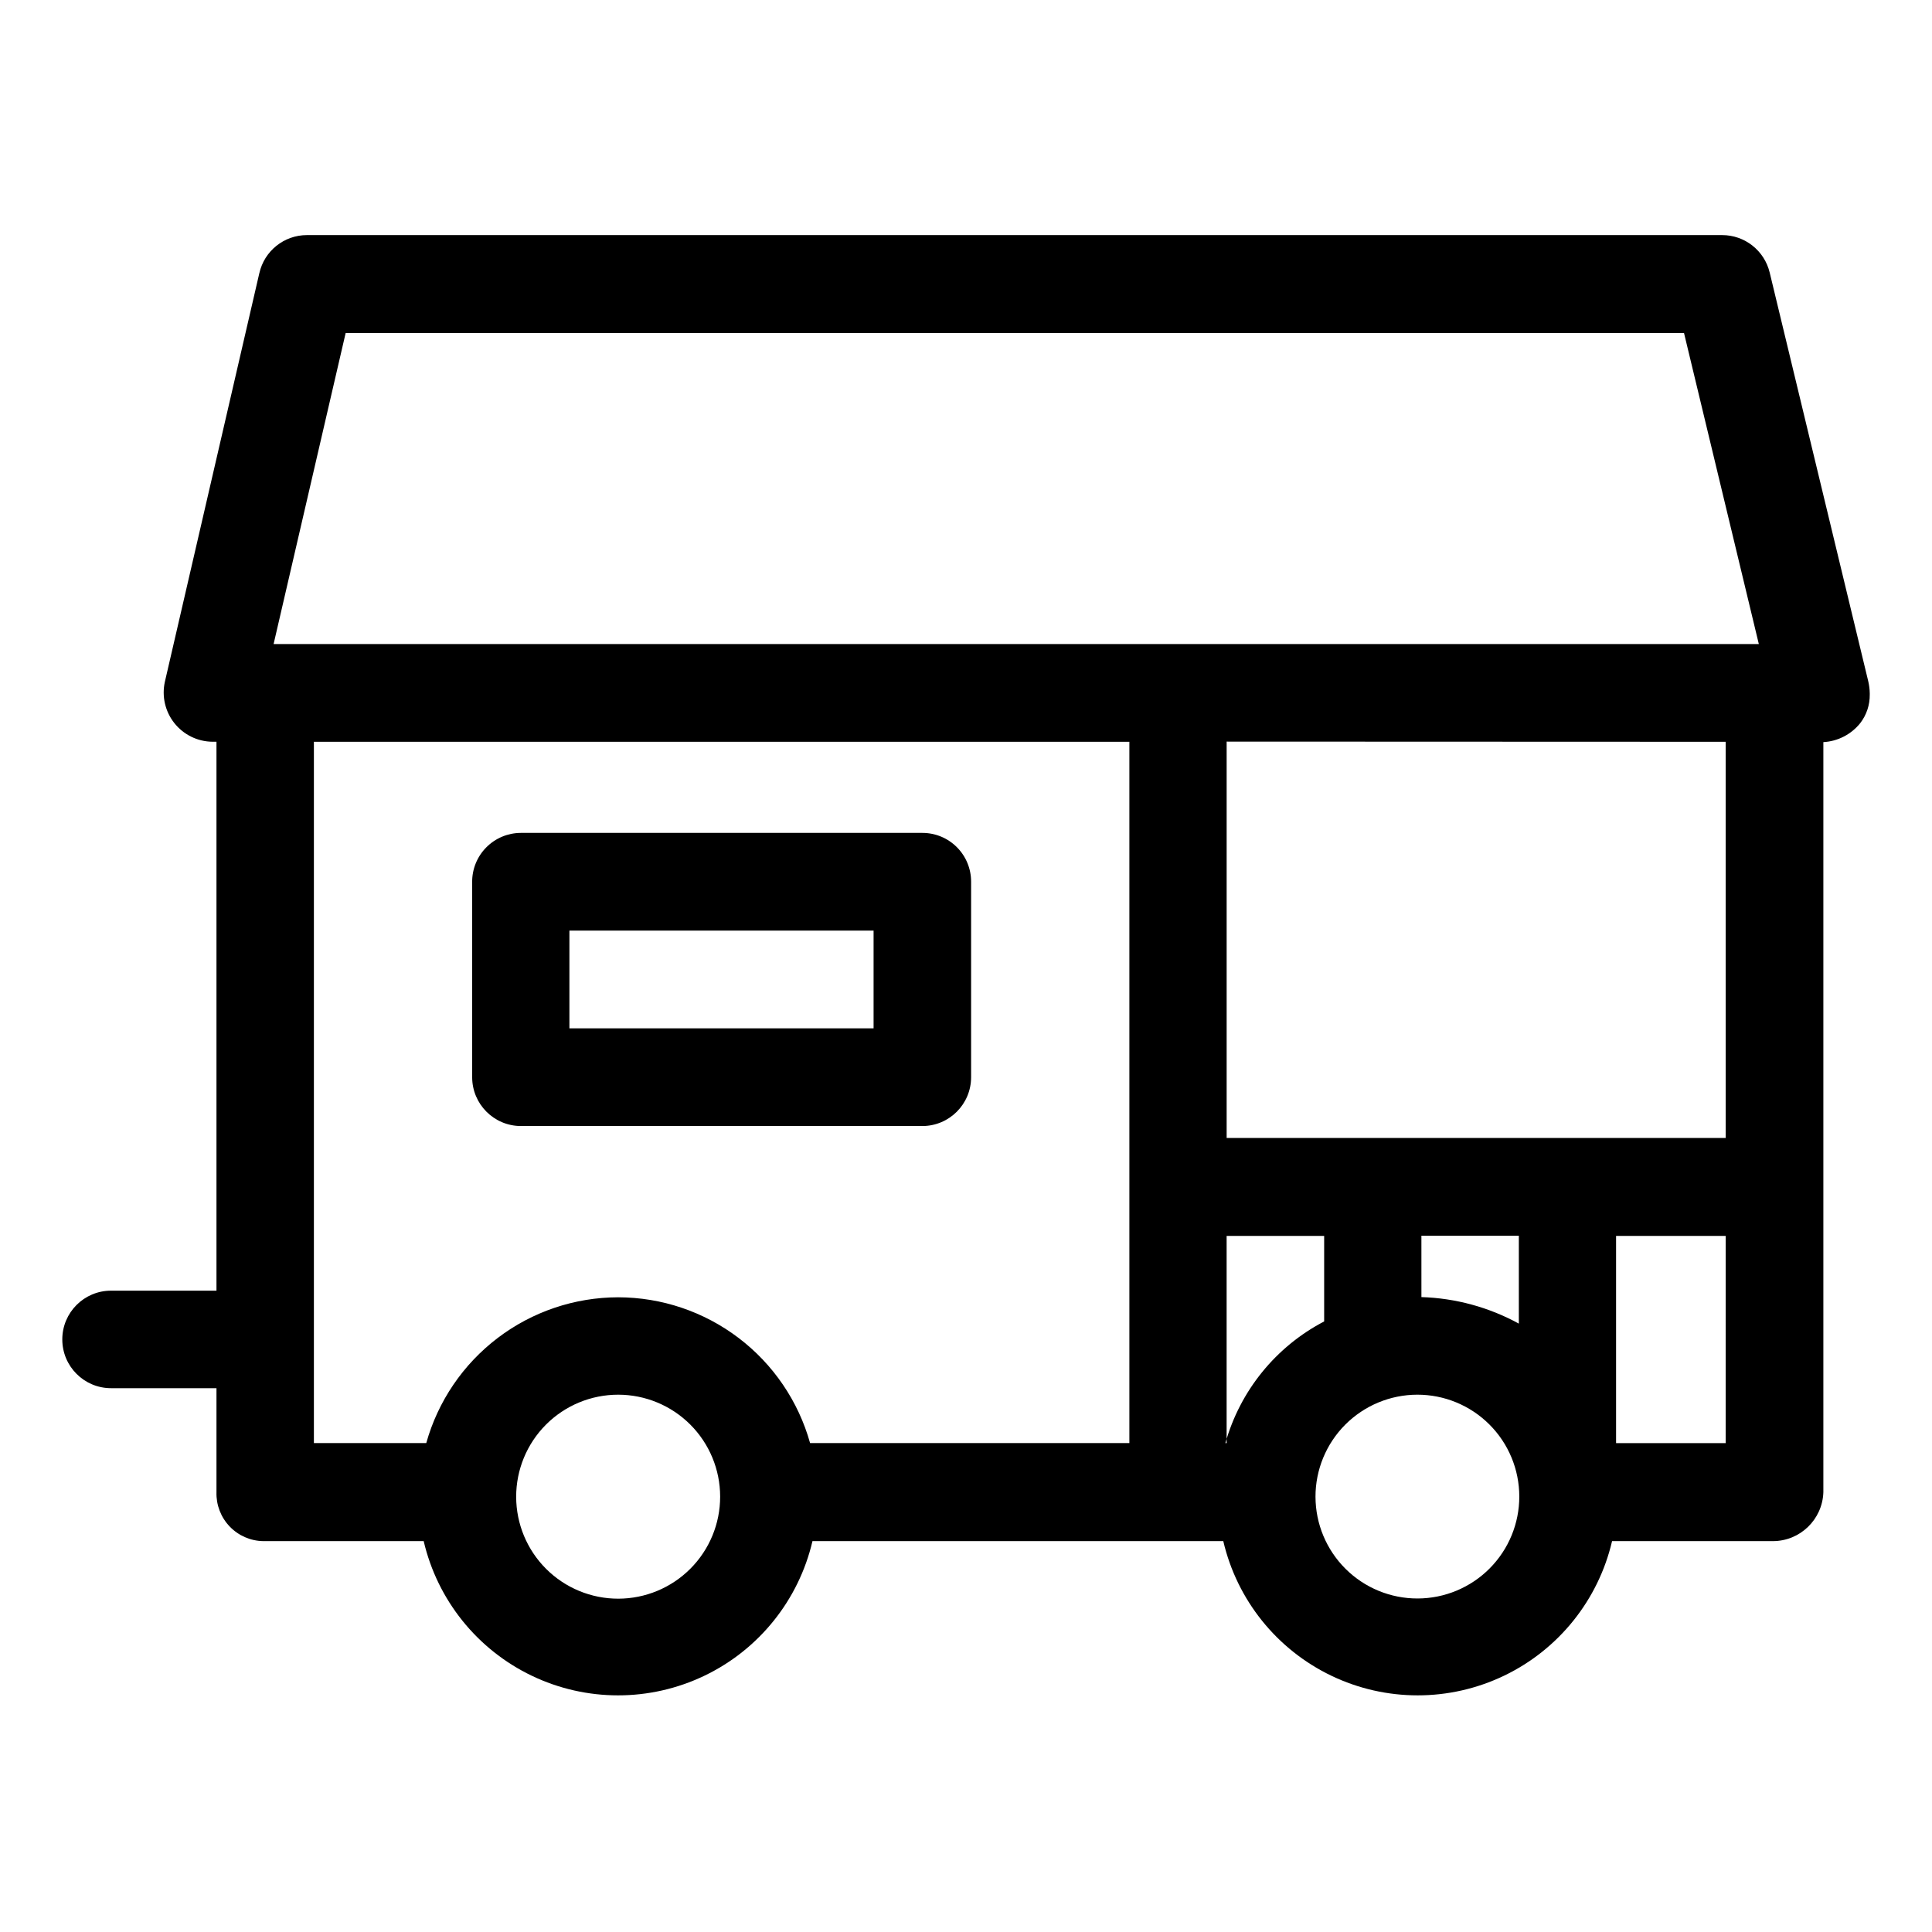
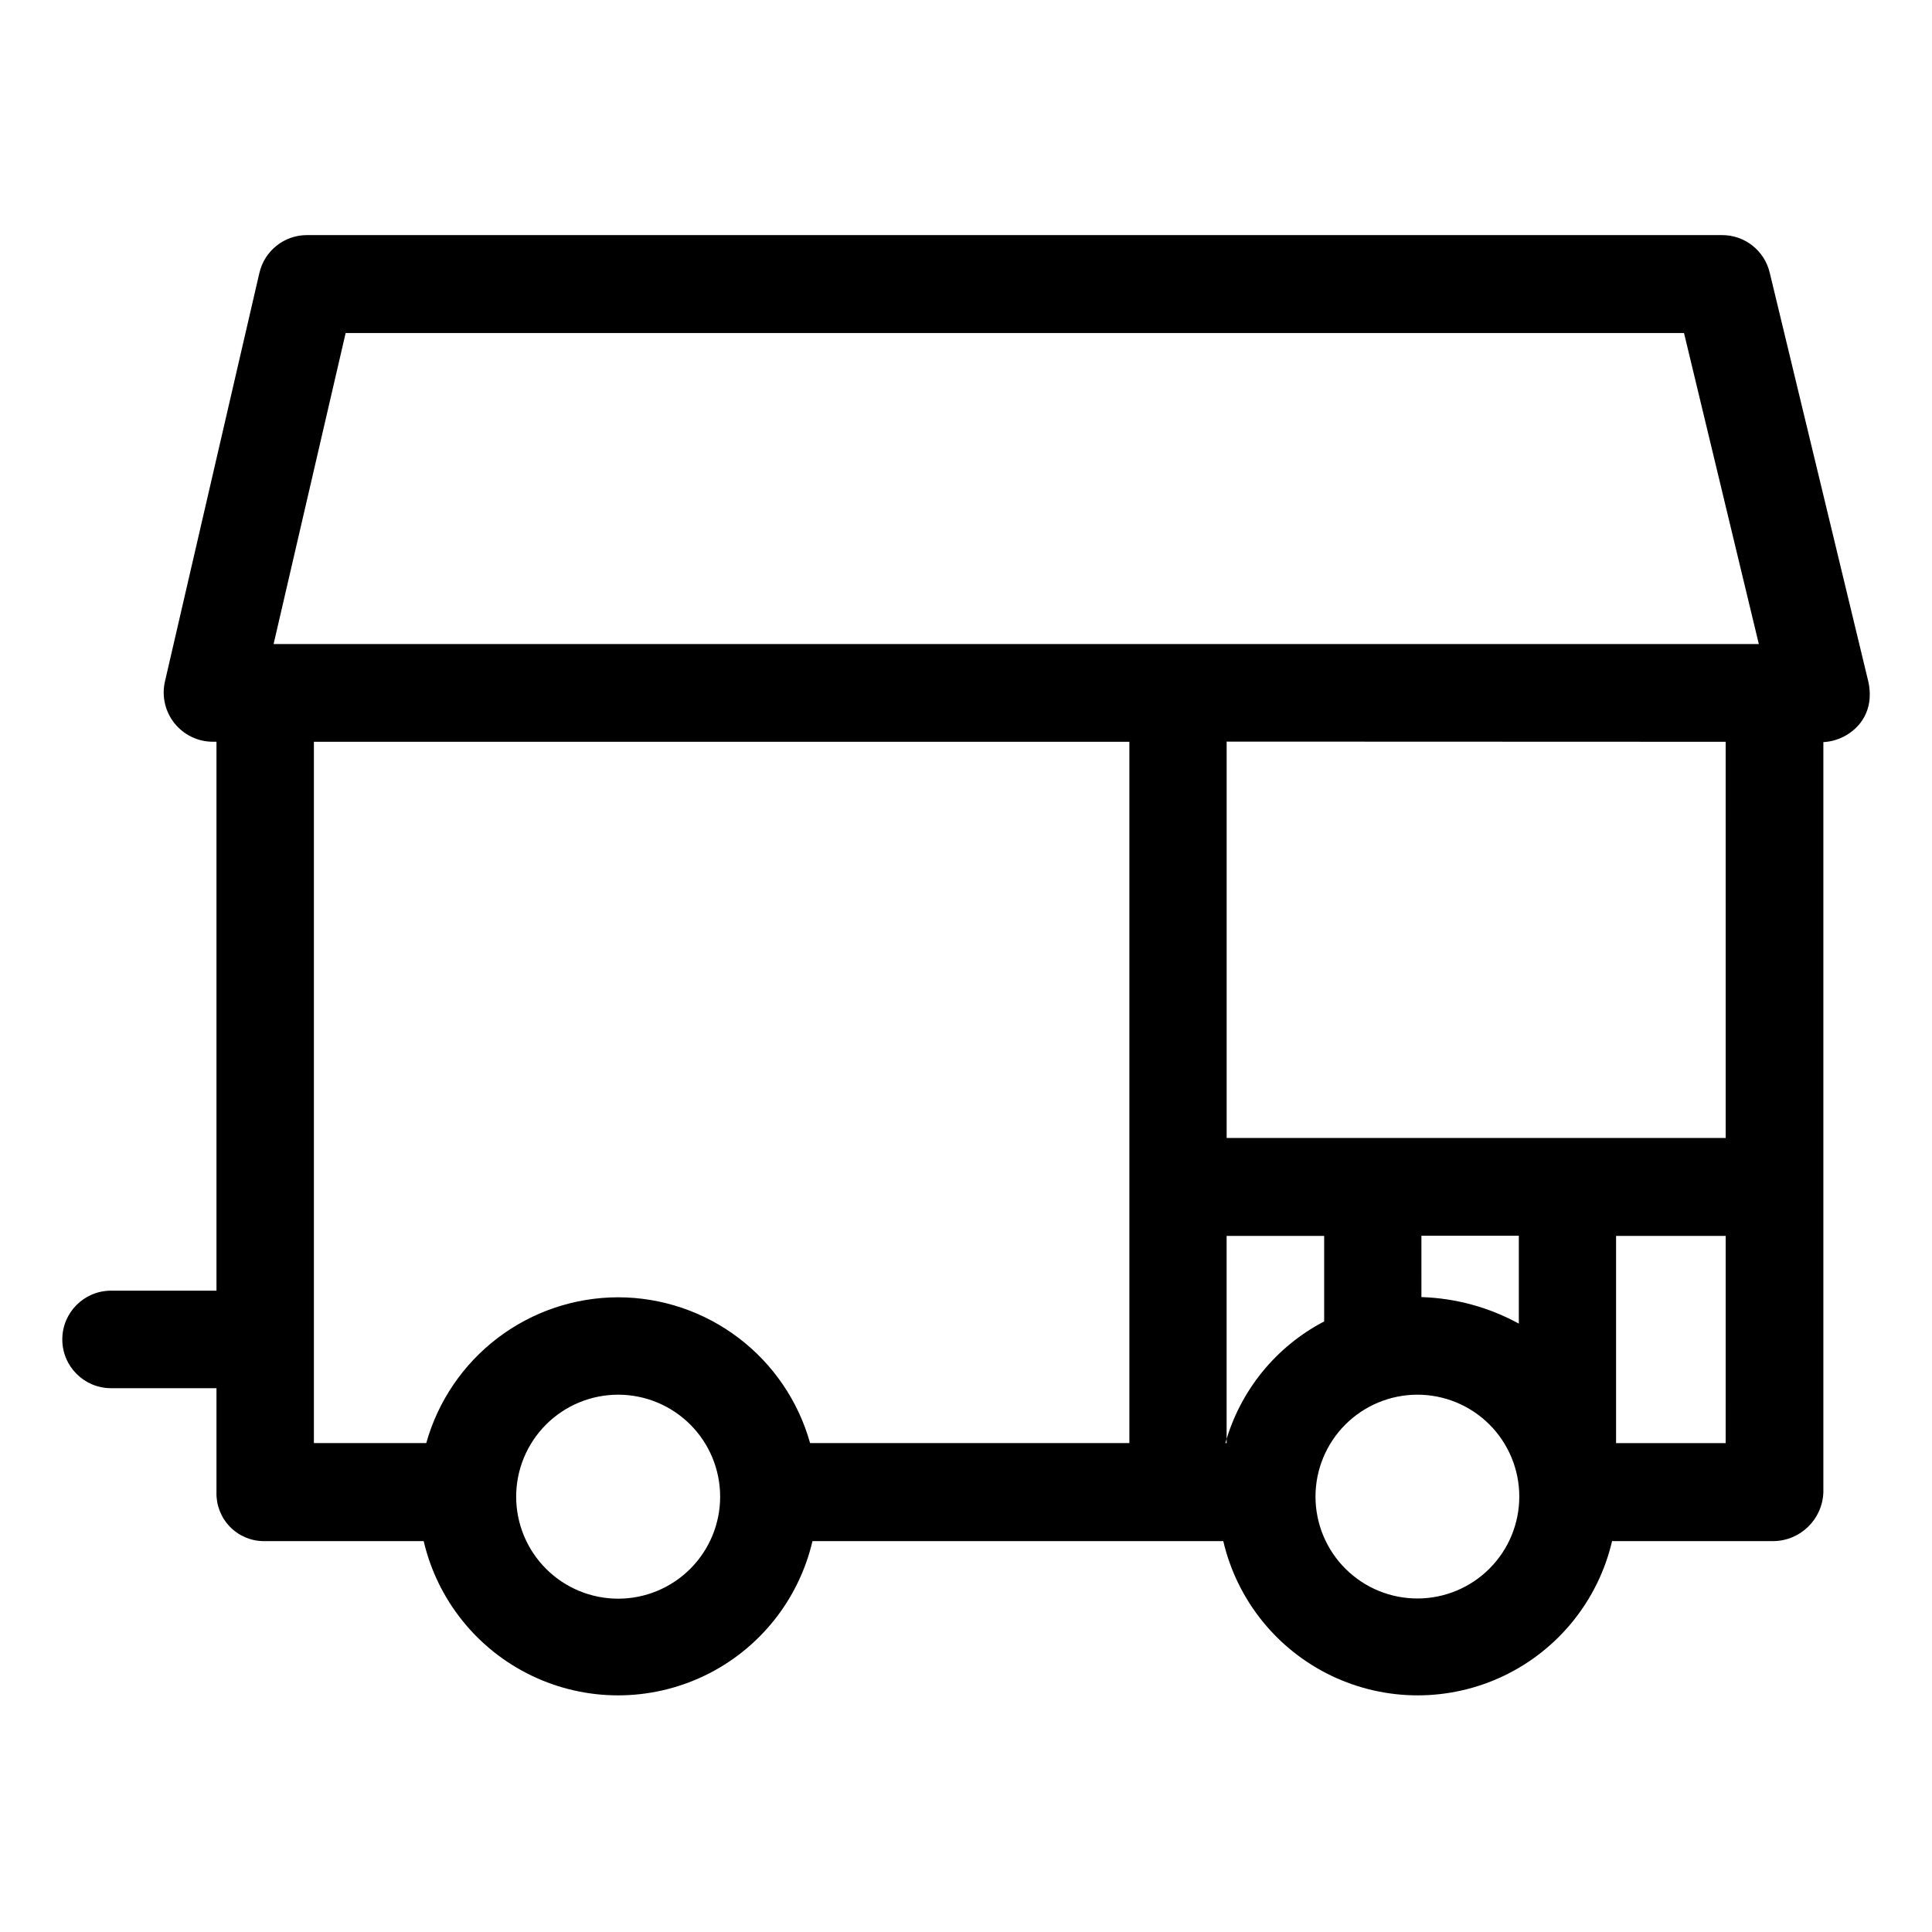
<svg xmlns="http://www.w3.org/2000/svg" fill="#000000" width="800px" height="800px" version="1.1" viewBox="144 144 512 512">
  <g fill-rule="evenodd">
-     <path d="m269.13 377.75c-0.027-3.434 1.316-6.738 3.734-9.184 2.414-2.445 5.703-3.824 9.141-3.84h106.45c3.43 0 6.719 1.367 9.137 3.797 2.422 2.43 3.773 5.723 3.762 9.152v51.793c0 7.129-5.766 12.918-12.898 12.945h-106.45c-7.121-0.039-12.875-5.824-12.875-12.945zm25.77 38.77h80.609v-25.895h-80.609z" />
    <path d="m173.43 486.05h27.938v-145.48h-1.082c-3.93-0.043-7.633-1.855-10.078-4.938-2.441-3.078-3.367-7.094-2.519-10.934l25.039-108.32 0.004 0.004c1.328-5.891 6.559-10.074 12.594-10.078h375.06c5.981-0.004 11.184 4.086 12.594 9.898l26.121 108.32c0.25 1.051 0.383 2.121 0.402 3.199v0.352c0.039 2.734-0.848 5.398-2.516 7.559-2.394 2.996-5.949 4.828-9.777 5.039v198.8-0.004c-0.242 7.234-6.188 12.969-13.426 12.949h-42.57c-3.648 15.617-14.18 28.738-28.641 35.672s-31.289 6.934-45.746 0c-14.461-6.934-24.996-20.055-28.645-35.672h-108.87c-3.648 15.617-14.18 28.738-28.641 35.672-14.461 6.934-31.289 6.934-45.746 0-14.461-6.934-24.996-20.055-28.645-35.672h-42.52c-3.367-0.051-6.574-1.453-8.902-3.883-2.328-2.434-3.586-5.699-3.492-9.066v-27.582h-27.938c-7.137 0-12.922-5.785-12.922-12.922 0-7.137 5.785-12.922 12.922-12.922zm107.36 54.637c0.012 7.164 2.871 14.031 7.945 19.09 5.074 5.062 11.953 7.898 19.117 7.891 7.168-0.012 14.035-2.863 19.098-7.938 5.062-5.07 7.902-11.945 7.898-19.109-0.004-7.168-2.856-14.039-7.922-19.102-5.07-5.066-11.941-7.91-19.105-7.91-7.18 0-14.062 2.852-19.133 7.934-5.07 5.078-7.91 11.969-7.898 19.145zm211.83 0c0.02 7.16 2.883 14.016 7.957 19.066 5.074 5.051 11.945 7.879 19.105 7.863 7.16-0.016 14.02-2.875 19.07-7.945 5.055-5.074 7.887-11.941 7.875-19.102-0.012-7.16-2.863-14.02-7.934-19.078-5.07-5.055-11.938-7.891-19.098-7.883-7.168 0.012-14.035 2.871-19.098 7.949-5.059 5.078-7.894 11.961-7.879 19.129zm-257.02-308.43-19.094 82.426h393.6l-19.824-82.422zm72.223 255.54c11.527 0.016 22.738 3.801 31.918 10.777 9.184 6.977 15.832 16.758 18.941 27.863h84.613v-185.86h-216.11v185.86h29.777c3.106-11.105 9.758-20.887 18.938-27.863 9.18-6.977 20.391-10.762 31.922-10.777zm160.92 38.641h-0.004c3.906-13.898 13.379-25.566 26.176-32.242v-22.672h-25.848v54.914zm132.58-54.914h-29.047v54.914h29.043zm-132.25-130.99v105.04h132.25l-0.004-104.99zm51.617 147.21h-0.004c9.039 0.277 17.887 2.688 25.82 7.027v-23.301h-25.82z" />
  </g>
</svg>